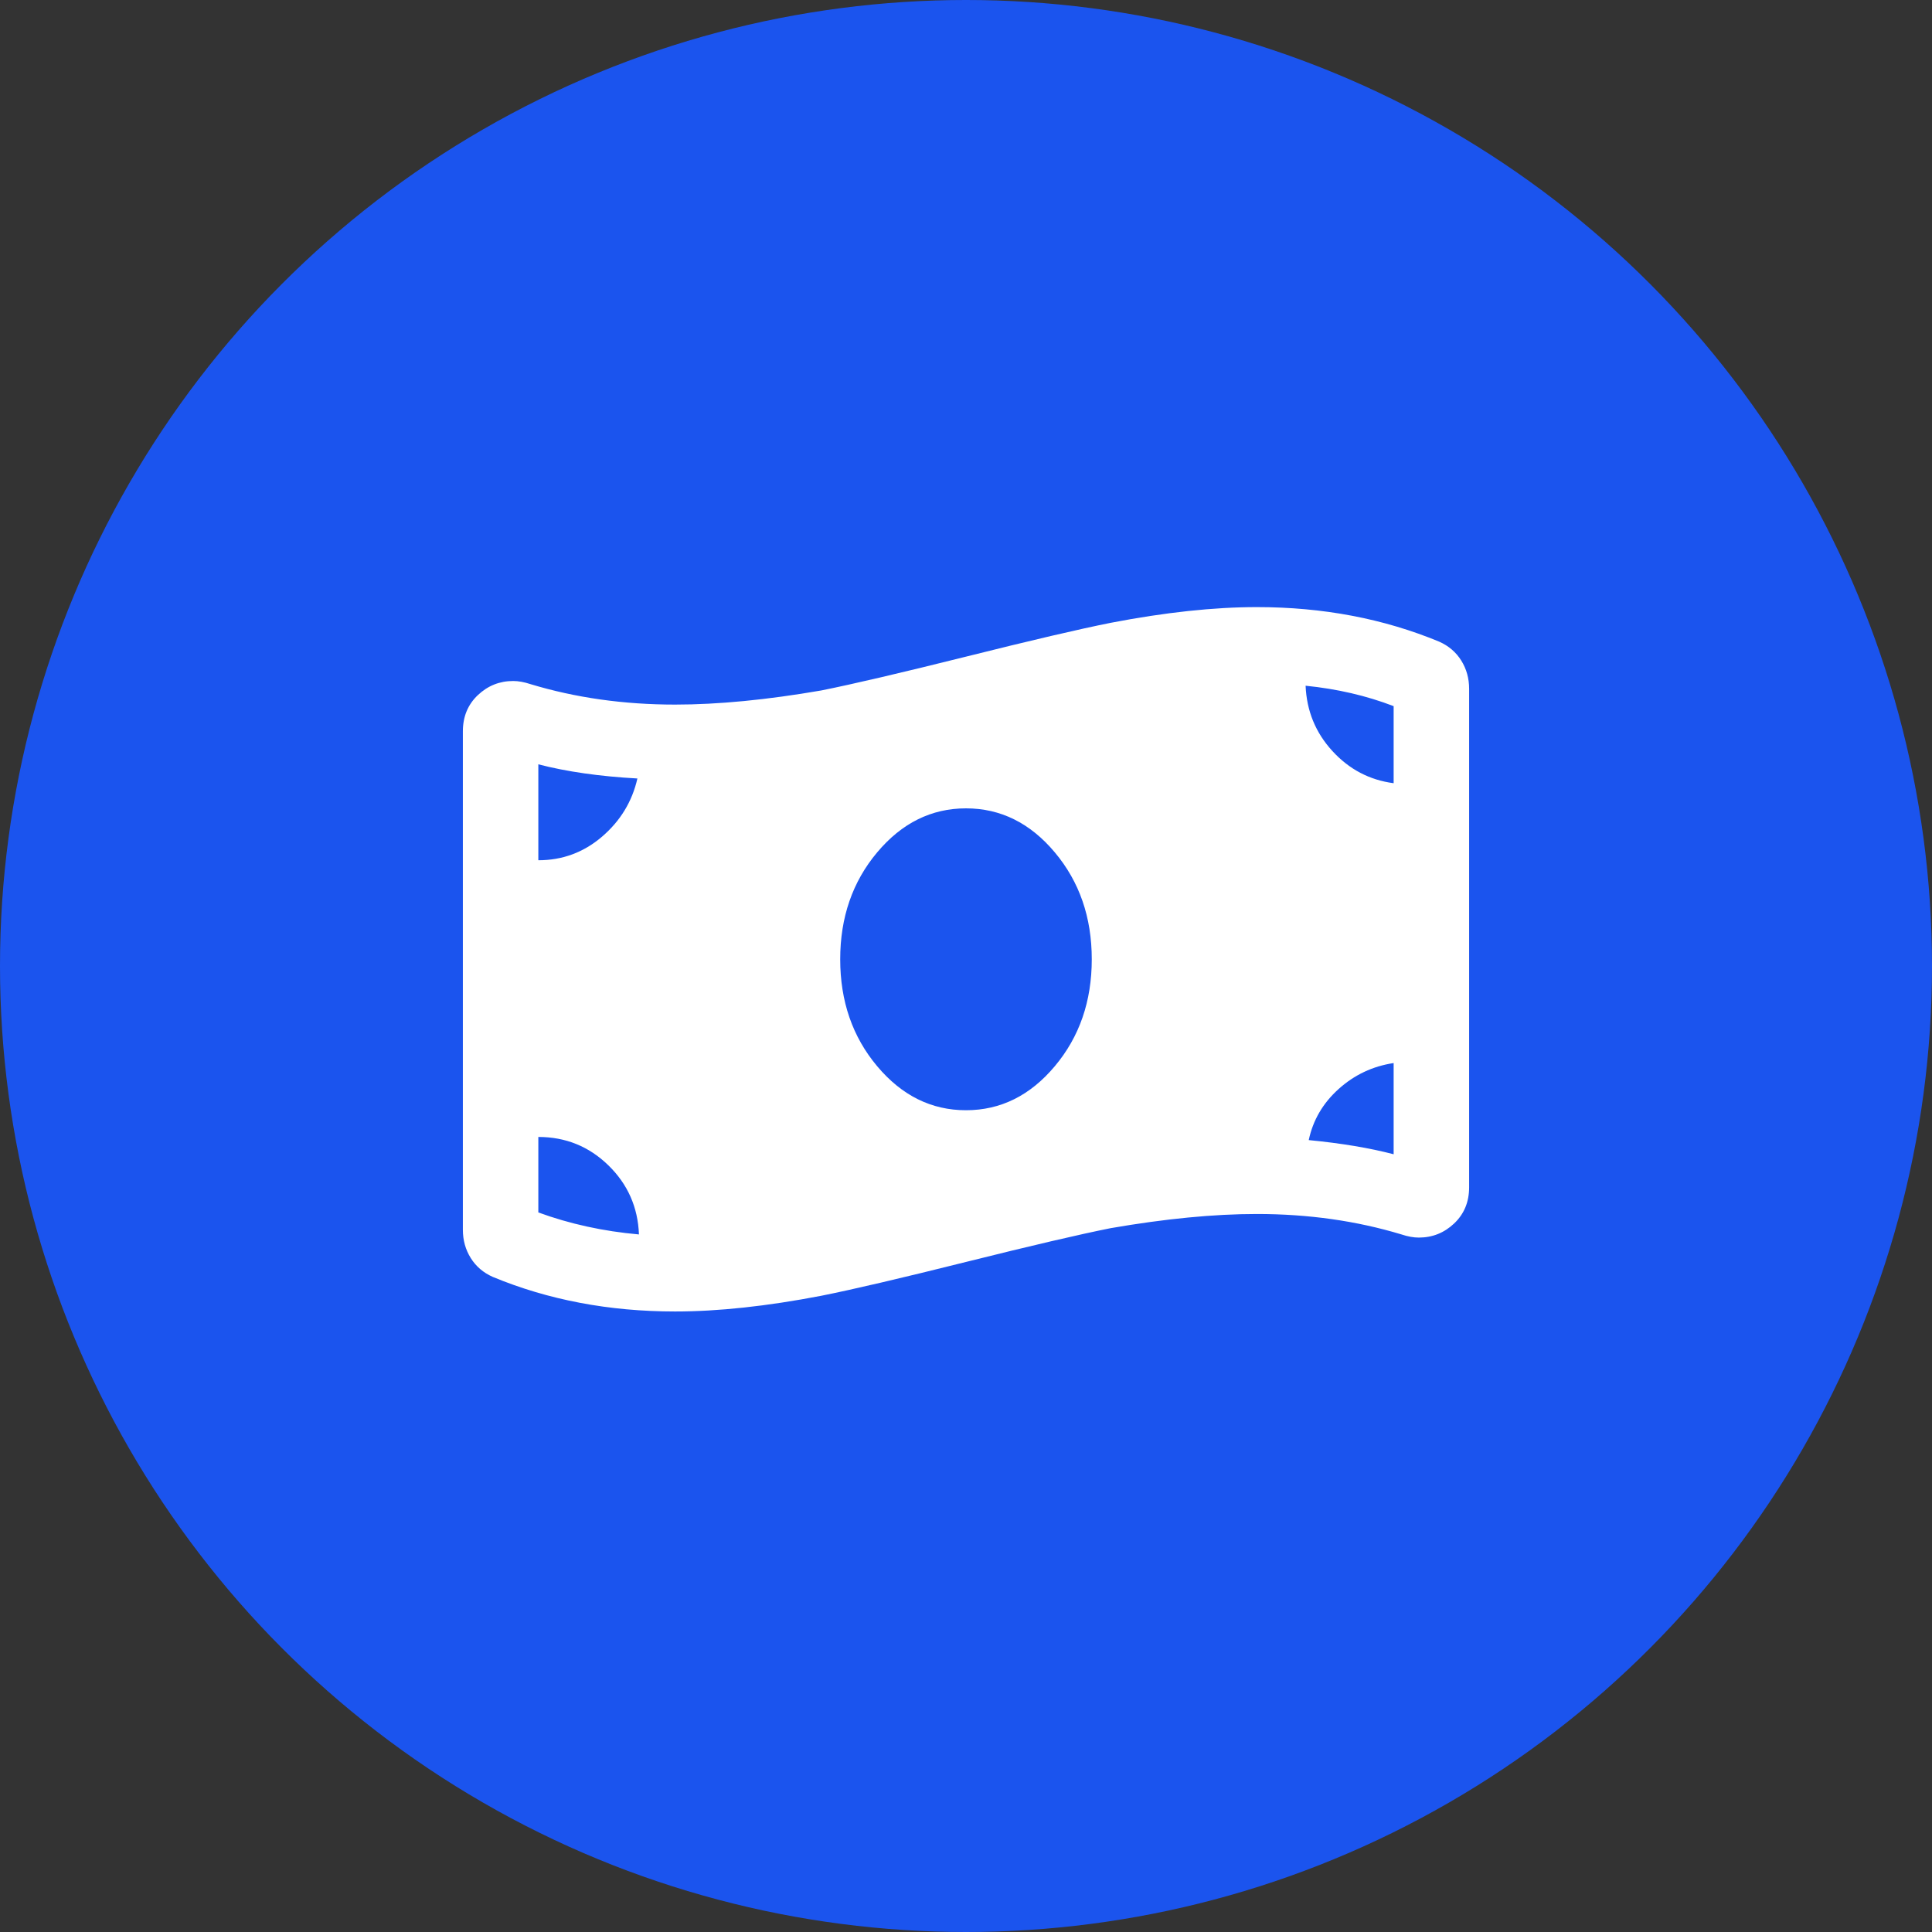
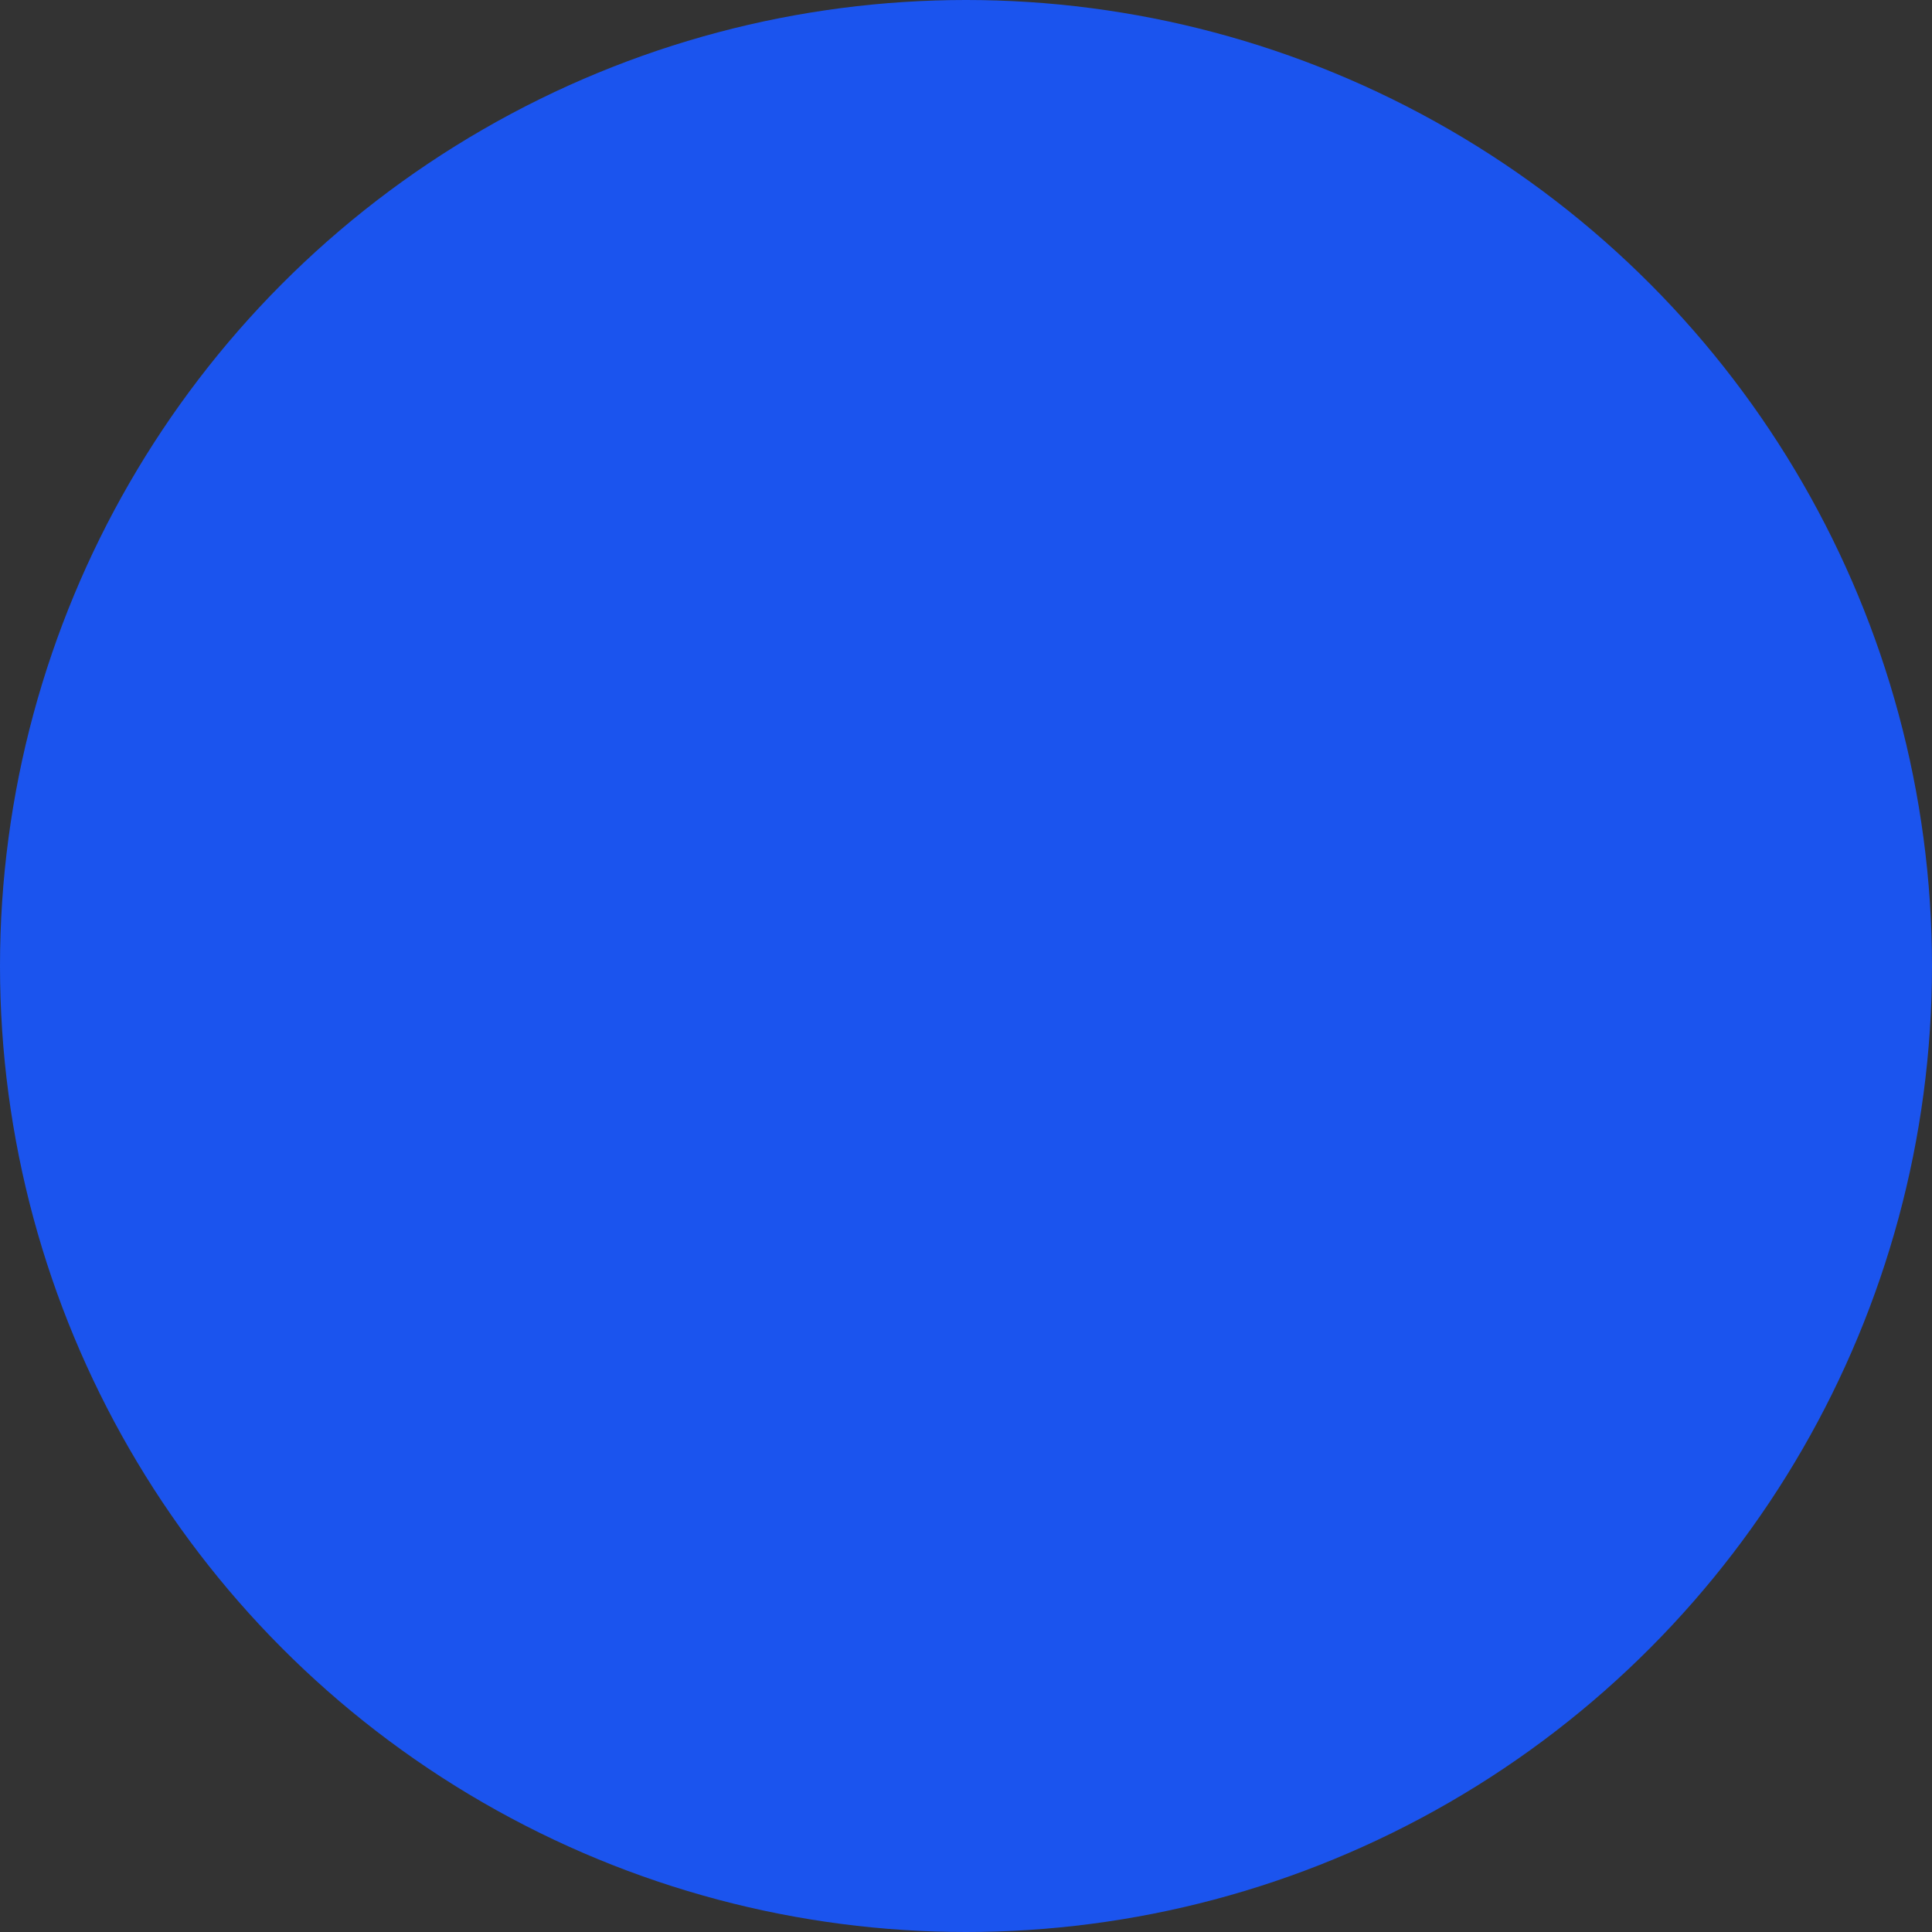
<svg xmlns="http://www.w3.org/2000/svg" width="72px" height="72px" viewBox="0 0 72 72" version="1.1">
  <rect x="0" y="0" width="72" height="72" fill="#333333" stroke="none" />
  <title>money-icon</title>
  <g id="money-icon" stroke="none" stroke-width="1" fill="none" fill-rule="evenodd">
    <circle id="Oval" fill="#1B54EE" cx="36" cy="36" r="36" />
-     <path d="M25.16,48.875 C26.762,48.875 28.578,48.68 30.609,48.289 C31.781,48.055 33.578,47.635 36,47.029 C38.422,46.424 40.219,46.004 41.391,45.77 C43.422,45.418 45.238,45.242 46.84,45.242 C48.754,45.242 50.551,45.496 52.23,46.004 C52.465,46.082 52.68,46.121 52.875,46.121 C53.383,46.121 53.822,45.945 54.193,45.594 C54.564,45.242 54.75,44.793 54.75,44.246 L54.75,44.246 L54.75,25.672 C54.75,25.281 54.652,24.93 54.457,24.617 C54.262,24.305 53.988,24.07 53.637,23.914 C51.566,23.055 49.301,22.625 46.84,22.625 C45.238,22.625 43.422,22.82 41.391,23.211 C40.219,23.445 38.422,23.865 36,24.471 C33.578,25.076 31.781,25.496 30.609,25.731 C28.578,26.082 26.762,26.258 25.16,26.258 C23.246,26.258 21.449,26.004 19.77,25.496 C19.535,25.418 19.32,25.379 19.125,25.379 C18.617,25.379 18.178,25.555 17.807,25.906 C17.436,26.258 17.25,26.707 17.25,27.254 L17.25,27.254 L17.25,45.828 C17.25,46.219 17.348,46.57 17.543,46.883 C17.738,47.195 18.012,47.43 18.363,47.586 C20.434,48.445 22.699,48.875 25.16,48.875 Z M51.937,29.188 C51.039,29.07 50.277,28.67 49.652,27.986 C49.027,27.303 48.695,26.492 48.656,25.555 C49.828,25.672 50.922,25.926 51.937,26.316 L51.937,26.316 L51.937,29.188 Z M20.062,32.059 L20.062,28.484 C21.117,28.758 22.348,28.934 23.754,29.012 C23.559,29.871 23.119,30.594 22.436,31.18 C21.752,31.766 20.961,32.059 20.062,32.059 L20.062,32.059 Z M36,41.375 C34.711,41.375 33.607,40.828 32.689,39.734 C31.771,38.641 31.312,37.313 31.312,35.75 C31.312,34.188 31.771,32.859 32.689,31.766 C33.607,30.672 34.711,30.125 36,30.125 C37.289,30.125 38.393,30.672 39.31,31.766 C40.228,32.859 40.687,34.188 40.687,35.75 C40.687,37.313 40.228,38.641 39.31,39.734 C38.393,40.828 37.289,41.375 36,41.375 Z M51.937,43.016 C51.039,42.781 49.984,42.605 48.773,42.488 C48.93,41.746 49.301,41.111 49.887,40.584 C50.473,40.057 51.156,39.734 51.937,39.617 L51.937,39.617 L51.937,43.016 Z M23.812,46.004 C22.484,45.887 21.234,45.613 20.062,45.184 L20.062,45.184 L20.062,42.371 C21.078,42.371 21.947,42.723 22.67,43.426 C23.393,44.129 23.773,44.988 23.812,46.004 Z" id="" fill="#FFFFFF" fill-rule="nonzero" />
  </g>
</svg>